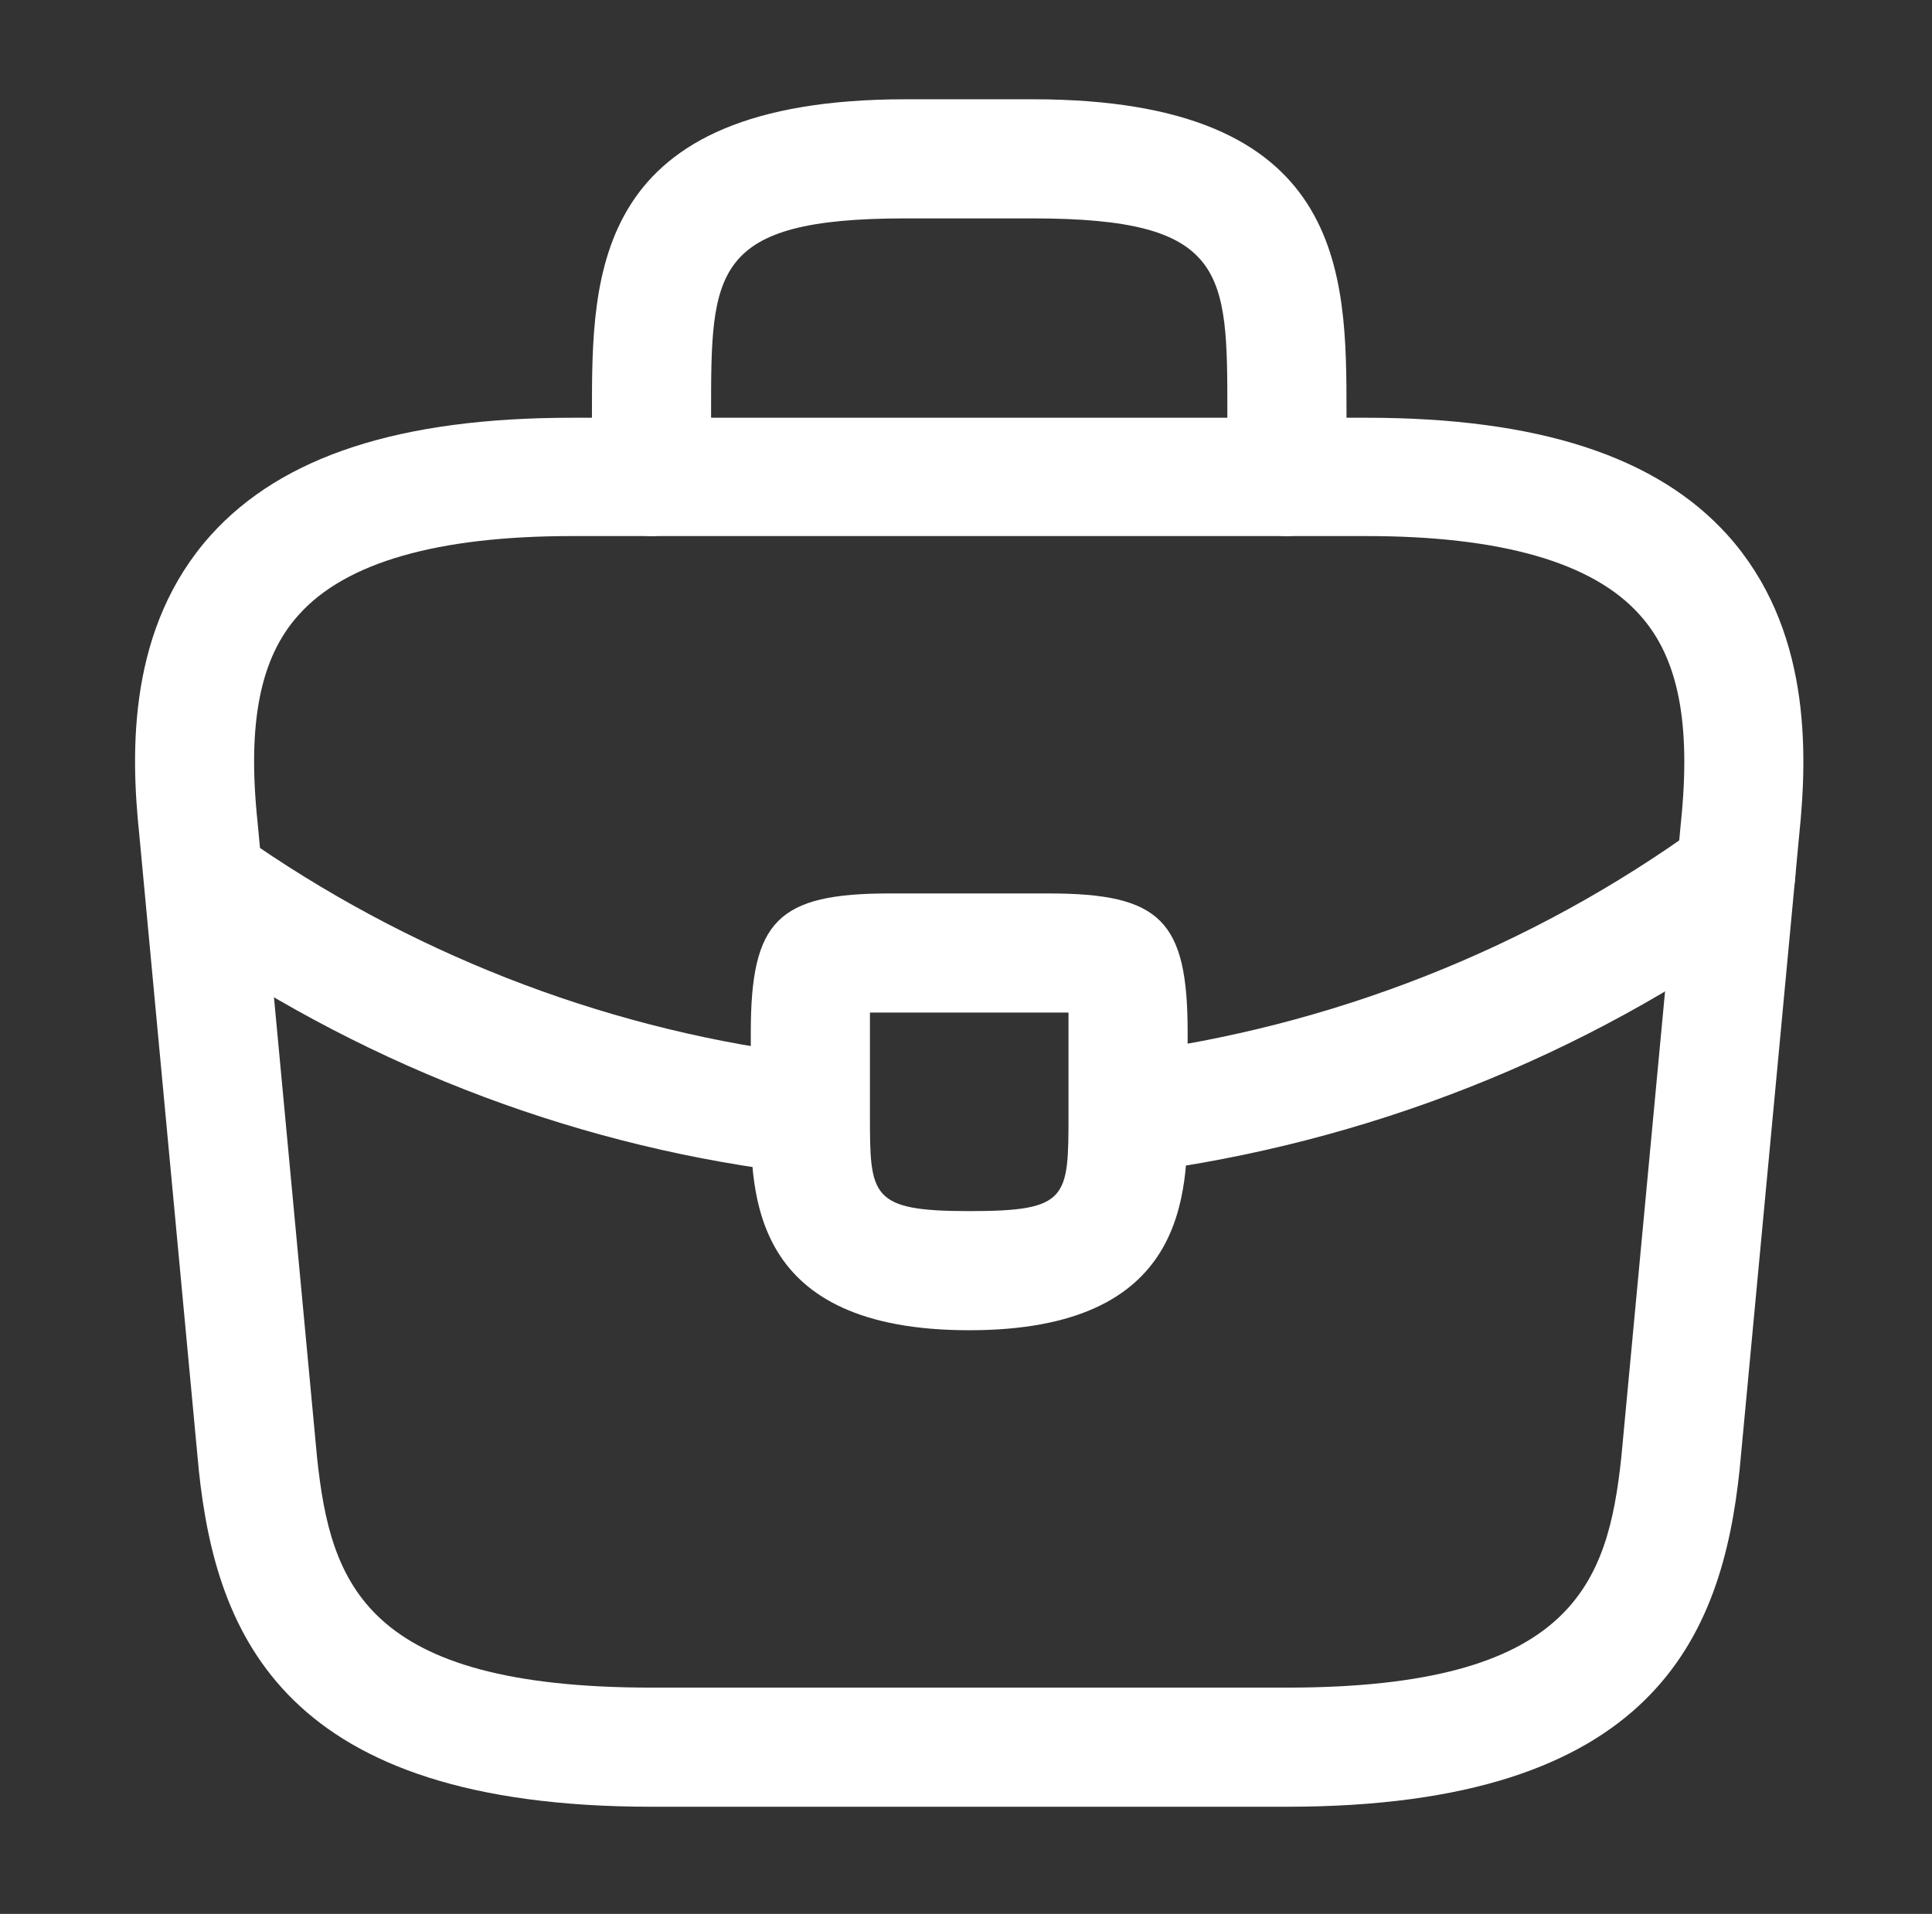
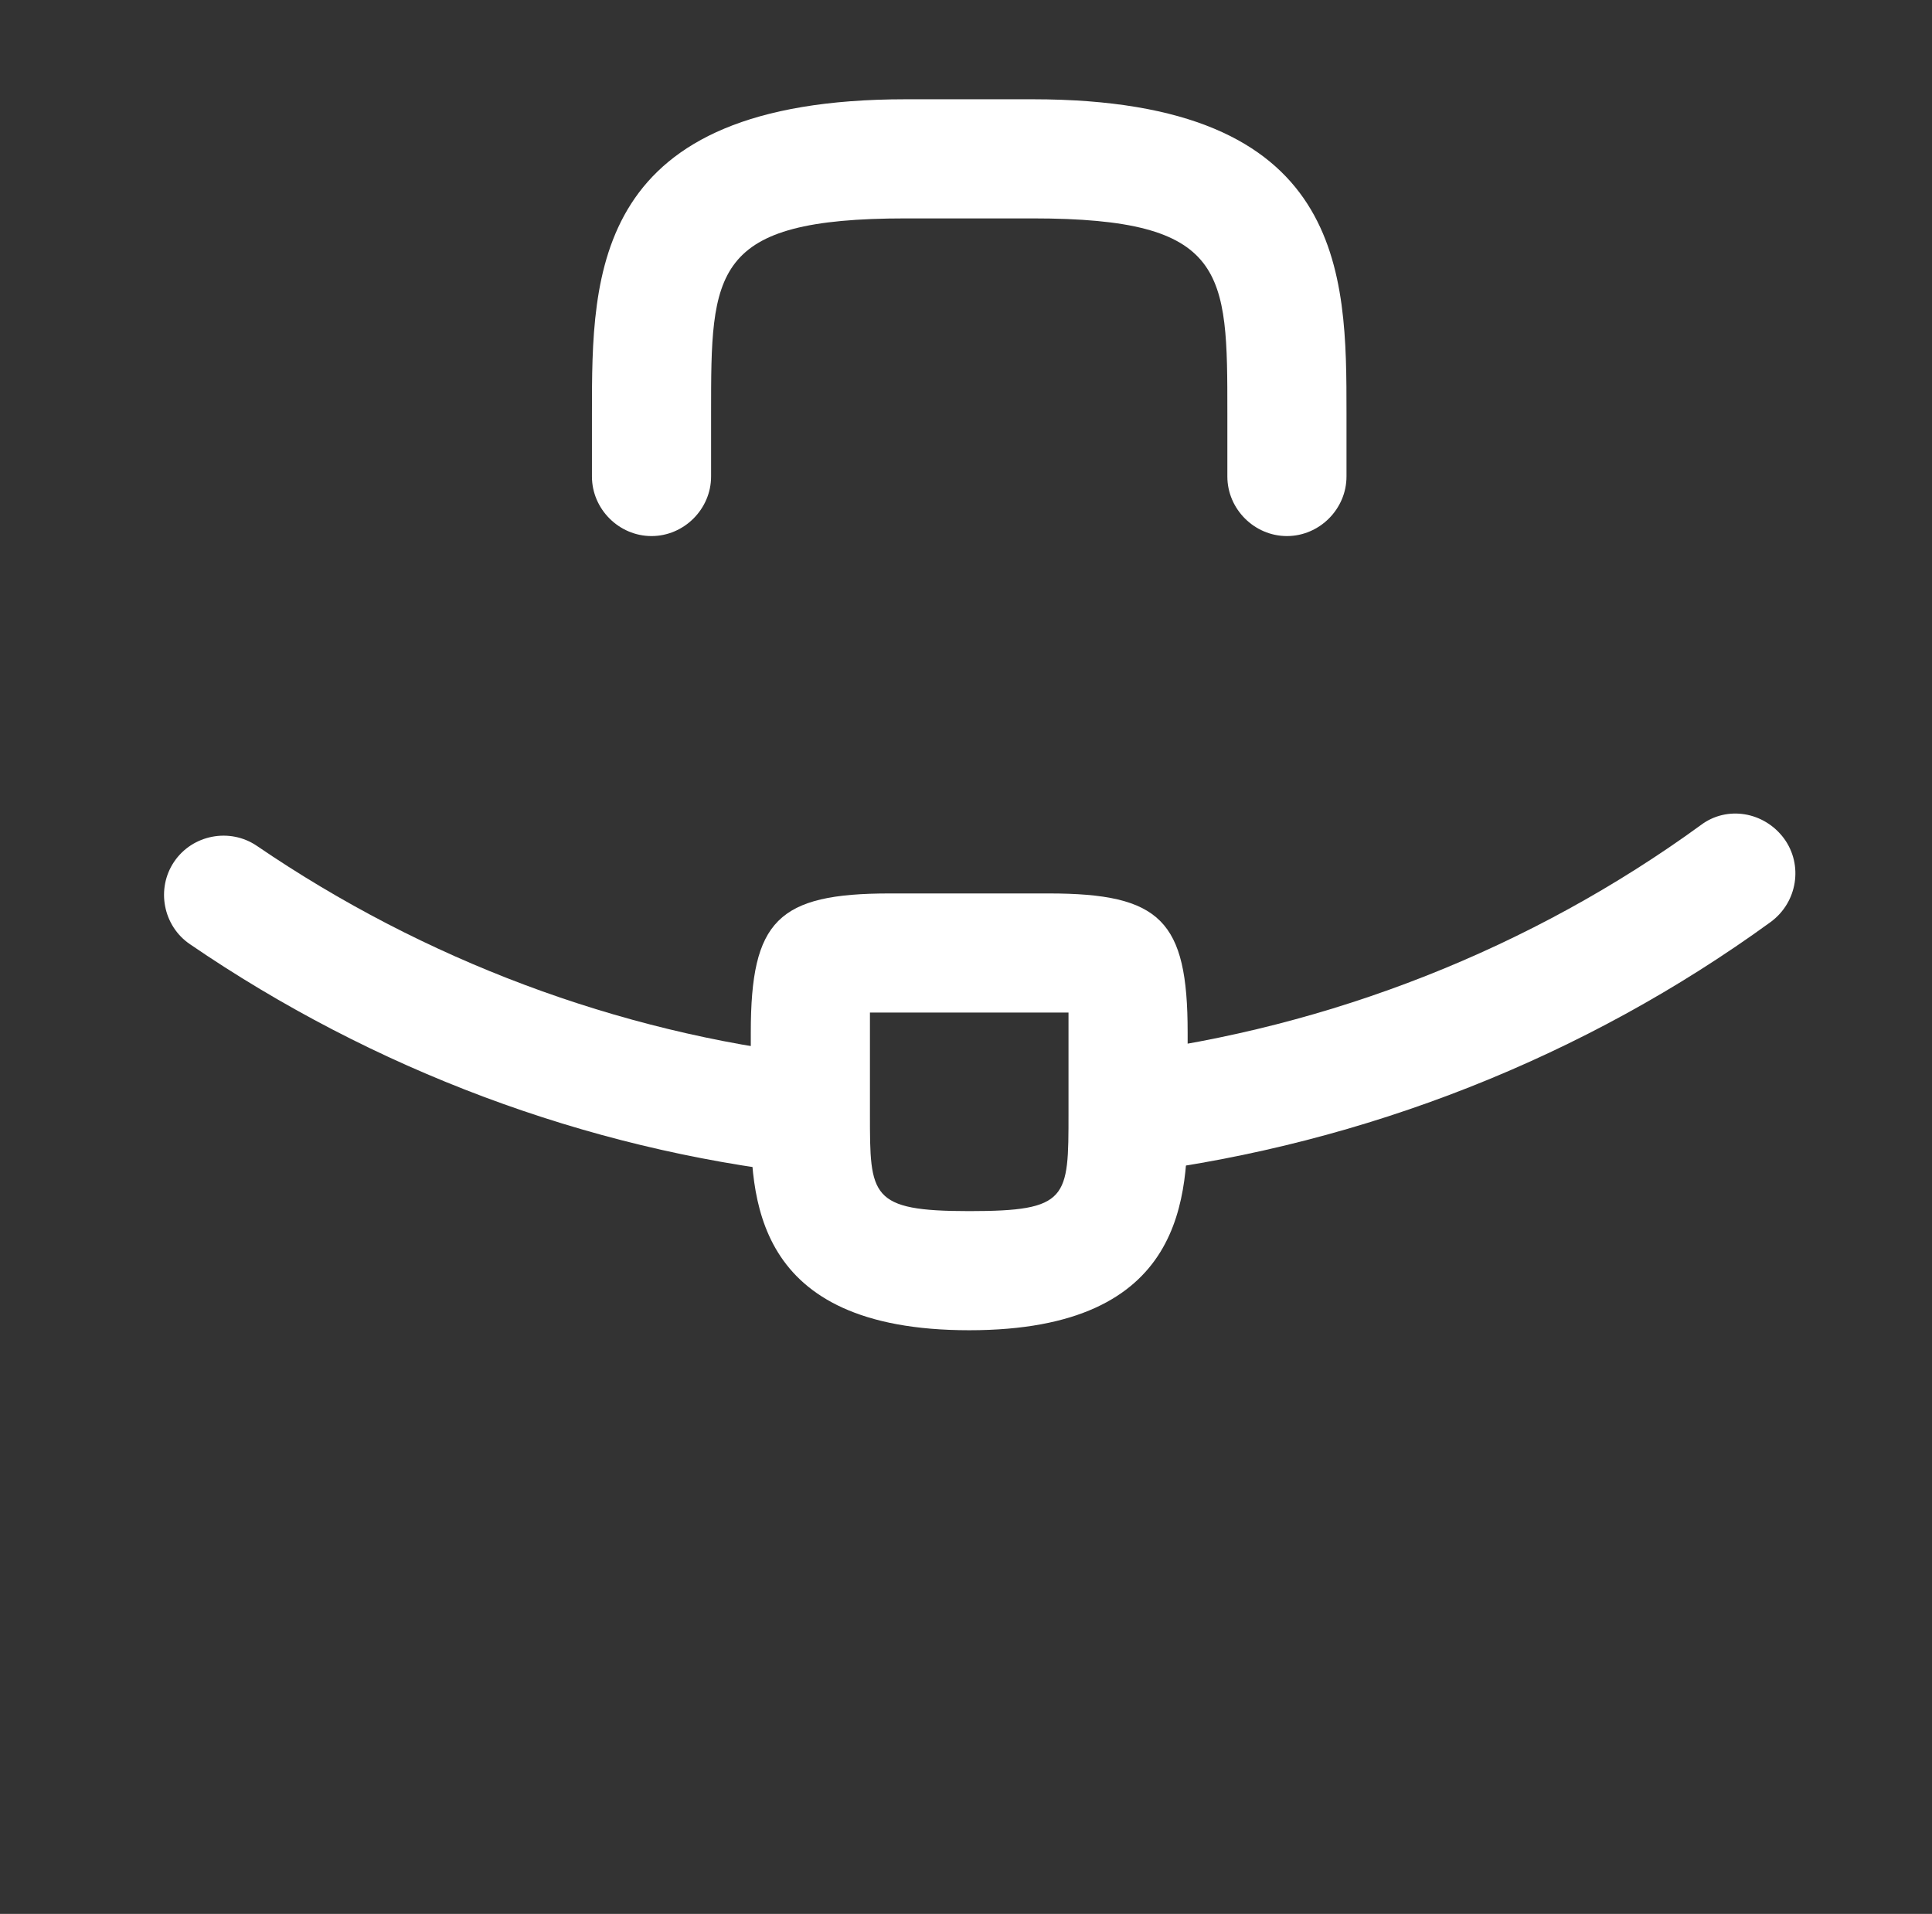
<svg xmlns="http://www.w3.org/2000/svg" width="108" height="107" viewBox="0 0 108 107" fill="none">
  <rect x="0" y="0" width="108" height="107" fill="#333333" stroke="none" />
-   <path d="M71.94 101.01H36.42C15.907 101.01 12.088 91.464 11.112 82.184L7.782 46.62C7.293 41.958 7.16 35.076 11.778 29.926C15.774 25.486 22.389 23.355 31.98 23.355H76.38C86.014 23.355 92.63 25.53 96.582 29.926C101.199 35.076 101.066 41.958 100.578 46.664L97.248 82.14C96.271 91.464 92.453 101.01 71.94 101.01ZM31.98 29.97C24.476 29.97 19.326 31.435 16.706 34.366C14.53 36.763 13.82 40.449 14.397 45.954L17.727 81.519C18.482 88.534 20.391 94.35 36.42 94.35H71.94C87.924 94.35 89.877 88.534 90.632 81.474L93.962 45.998C94.539 40.449 93.829 36.763 91.653 34.366C89.034 31.435 83.883 29.97 76.38 29.97H31.98Z" fill="white" />
  <path d="M71.94 29.97C70.119 29.97 68.61 28.46 68.61 26.64V23.088C68.61 15.185 68.61 12.21 57.732 12.21H50.628C39.75 12.21 39.75 15.185 39.75 23.088V26.64C39.75 28.46 38.24 29.97 36.42 29.97C34.599 29.97 33.09 28.46 33.09 26.64V23.088C33.09 15.274 33.09 5.55 50.628 5.55H57.732C75.27 5.55 75.27 15.274 75.27 23.088V26.64C75.27 28.46 73.76 29.97 71.94 29.97Z" fill="white" />
  <path d="M54.18 74.37C41.97 74.37 41.97 66.822 41.97 62.293V57.72C41.97 51.46 43.48 49.95 49.74 49.95H58.62C64.88 49.95 66.39 51.46 66.39 57.72V62.16C66.39 66.778 66.39 74.37 54.18 74.37ZM48.63 56.61C48.63 56.965 48.63 57.365 48.63 57.72V62.293C48.63 66.866 48.63 67.71 54.18 67.71C59.73 67.71 59.73 67 59.73 62.249V57.72C59.73 57.365 59.73 56.965 59.73 56.61C59.375 56.61 58.975 56.61 58.62 56.61H49.74C49.385 56.61 48.985 56.61 48.63 56.61Z" fill="white" />
  <path d="M63.06 65.579C61.417 65.579 59.952 64.336 59.774 62.648C59.552 60.828 60.84 59.141 62.66 58.919C74.382 57.454 85.615 53.014 95.072 46.132C96.537 45.022 98.624 45.377 99.734 46.886C100.8 48.352 100.489 50.438 98.979 51.548C88.59 59.096 76.335 63.936 63.459 65.579C63.326 65.579 63.193 65.579 63.06 65.579Z" fill="white" />
  <path d="M45.3 65.623C45.167 65.623 45.033 65.623 44.9 65.623C32.735 64.246 20.88 59.806 10.623 52.791C9.114 51.77 8.714 49.683 9.736 48.174C10.757 46.664 12.844 46.264 14.353 47.286C23.721 53.679 34.511 57.72 45.611 59.007C47.431 59.229 48.763 60.872 48.541 62.692C48.408 64.38 46.987 65.623 45.3 65.623Z" fill="white" />
</svg>